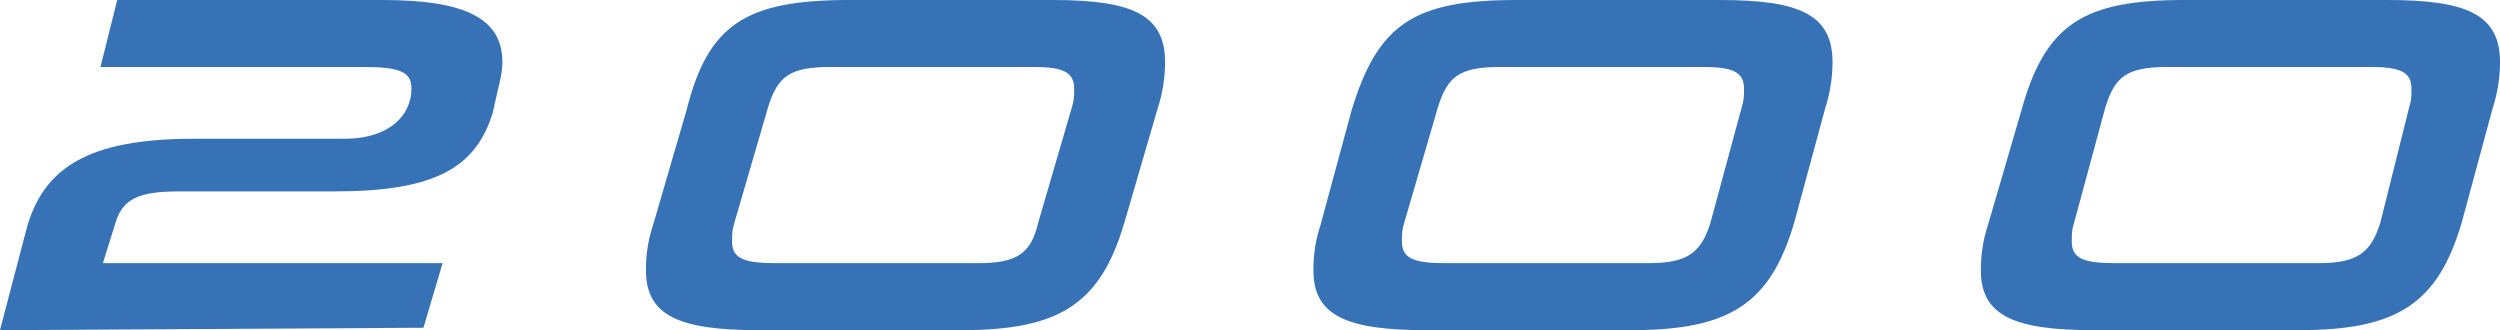
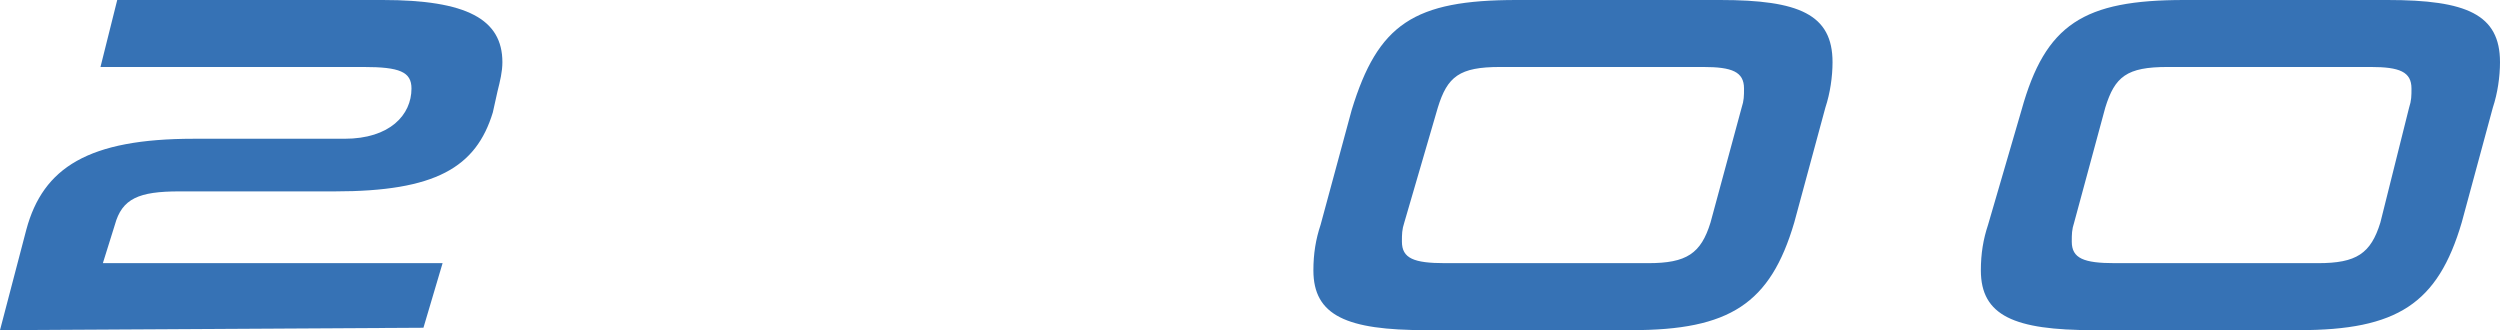
<svg xmlns="http://www.w3.org/2000/svg" version="1.1" id="レイヤー_1" x="0px" y="0px" viewBox="0 0 104.5 13.8" style="enable-background:new 0 0 104.5 13.8;" xml:space="preserve">
  <style type="text/css">
	.st0{fill:#3672B5;}
</style>
  <g>
    <path class="st0" d="M0,13.8l1.1-4.2c0.7-2.6,2.6-3.8,7-3.8h6.3c1.9,0,2.8-1,2.8-2.1c0-0.7-0.5-0.9-2-0.9h-11L4.9,0h11.1   c3.5,0,5,0.8,5,2.6c0,0.4-0.1,0.8-0.2,1.2l-0.2,0.9C19.9,7,18.2,8,14,8H7.5C5.8,8,5.1,8.3,4.8,9.4L4.3,11h14.2l-0.8,2.7L0,13.8z" />
-     <path class="st0" d="M31.7,13.8c-3.3,0-4.7-0.6-4.7-2.5c0-0.7,0.1-1.3,0.3-1.9l1.4-4.8C29.6,1,31.2,0,35.5,0H44   c3.3,0,4.7,0.6,4.7,2.6c0,0.6-0.1,1.3-0.3,1.9L47,9.3c-1,3.4-2.7,4.5-6.8,4.5H31.7z M44.8,4.5c0.1-0.3,0.1-0.5,0.1-0.8   c0-0.7-0.5-0.9-1.7-0.9h-8.5c-1.7,0-2.2,0.4-2.6,1.7l-1.4,4.8c-0.1,0.3-0.1,0.5-0.1,0.8c0,0.7,0.5,0.9,1.8,0.9h8.5   c1.6,0,2.2-0.4,2.5-1.7L44.8,4.5z" />
    <path class="st0" d="M59.6,13.8c-3.3,0-4.7-0.6-4.7-2.5c0-0.7,0.1-1.3,0.3-1.9l1.3-4.8C57.6,1,59.1,0,63.4,0h8.5   c3.3,0,4.7,0.6,4.7,2.6c0,0.6-0.1,1.3-0.3,1.9l-1.3,4.8c-1,3.4-2.7,4.5-6.8,4.5H59.6z M72.8,4.5c0.1-0.3,0.1-0.5,0.1-0.8   c0-0.7-0.5-0.9-1.7-0.9h-8.5c-1.7,0-2.2,0.4-2.6,1.7l-1.4,4.8c-0.1,0.3-0.1,0.5-0.1,0.8c0,0.7,0.5,0.9,1.8,0.9h8.5   c1.6,0,2.2-0.4,2.6-1.7L72.8,4.5z" />
    <path class="st0" d="M87.5,13.8c-3.3,0-4.7-0.6-4.7-2.5c0-0.7,0.1-1.3,0.3-1.9l1.4-4.8C85.5,1,87.1,0,91.3,0h8.5   c3.3,0,4.7,0.6,4.7,2.6c0,0.6-0.1,1.3-0.3,1.9l-1.3,4.8c-1,3.4-2.7,4.5-6.8,4.5H87.5z M100.7,4.5c0.1-0.3,0.1-0.5,0.1-0.8   c0-0.7-0.5-0.9-1.7-0.9h-8.5c-1.7,0-2.2,0.4-2.6,1.7l-1.3,4.8c-0.1,0.3-0.1,0.5-0.1,0.8c0,0.7,0.5,0.9,1.8,0.9h8.5   c1.6,0,2.2-0.4,2.6-1.7L100.7,4.5z" />
  </g>
</svg>